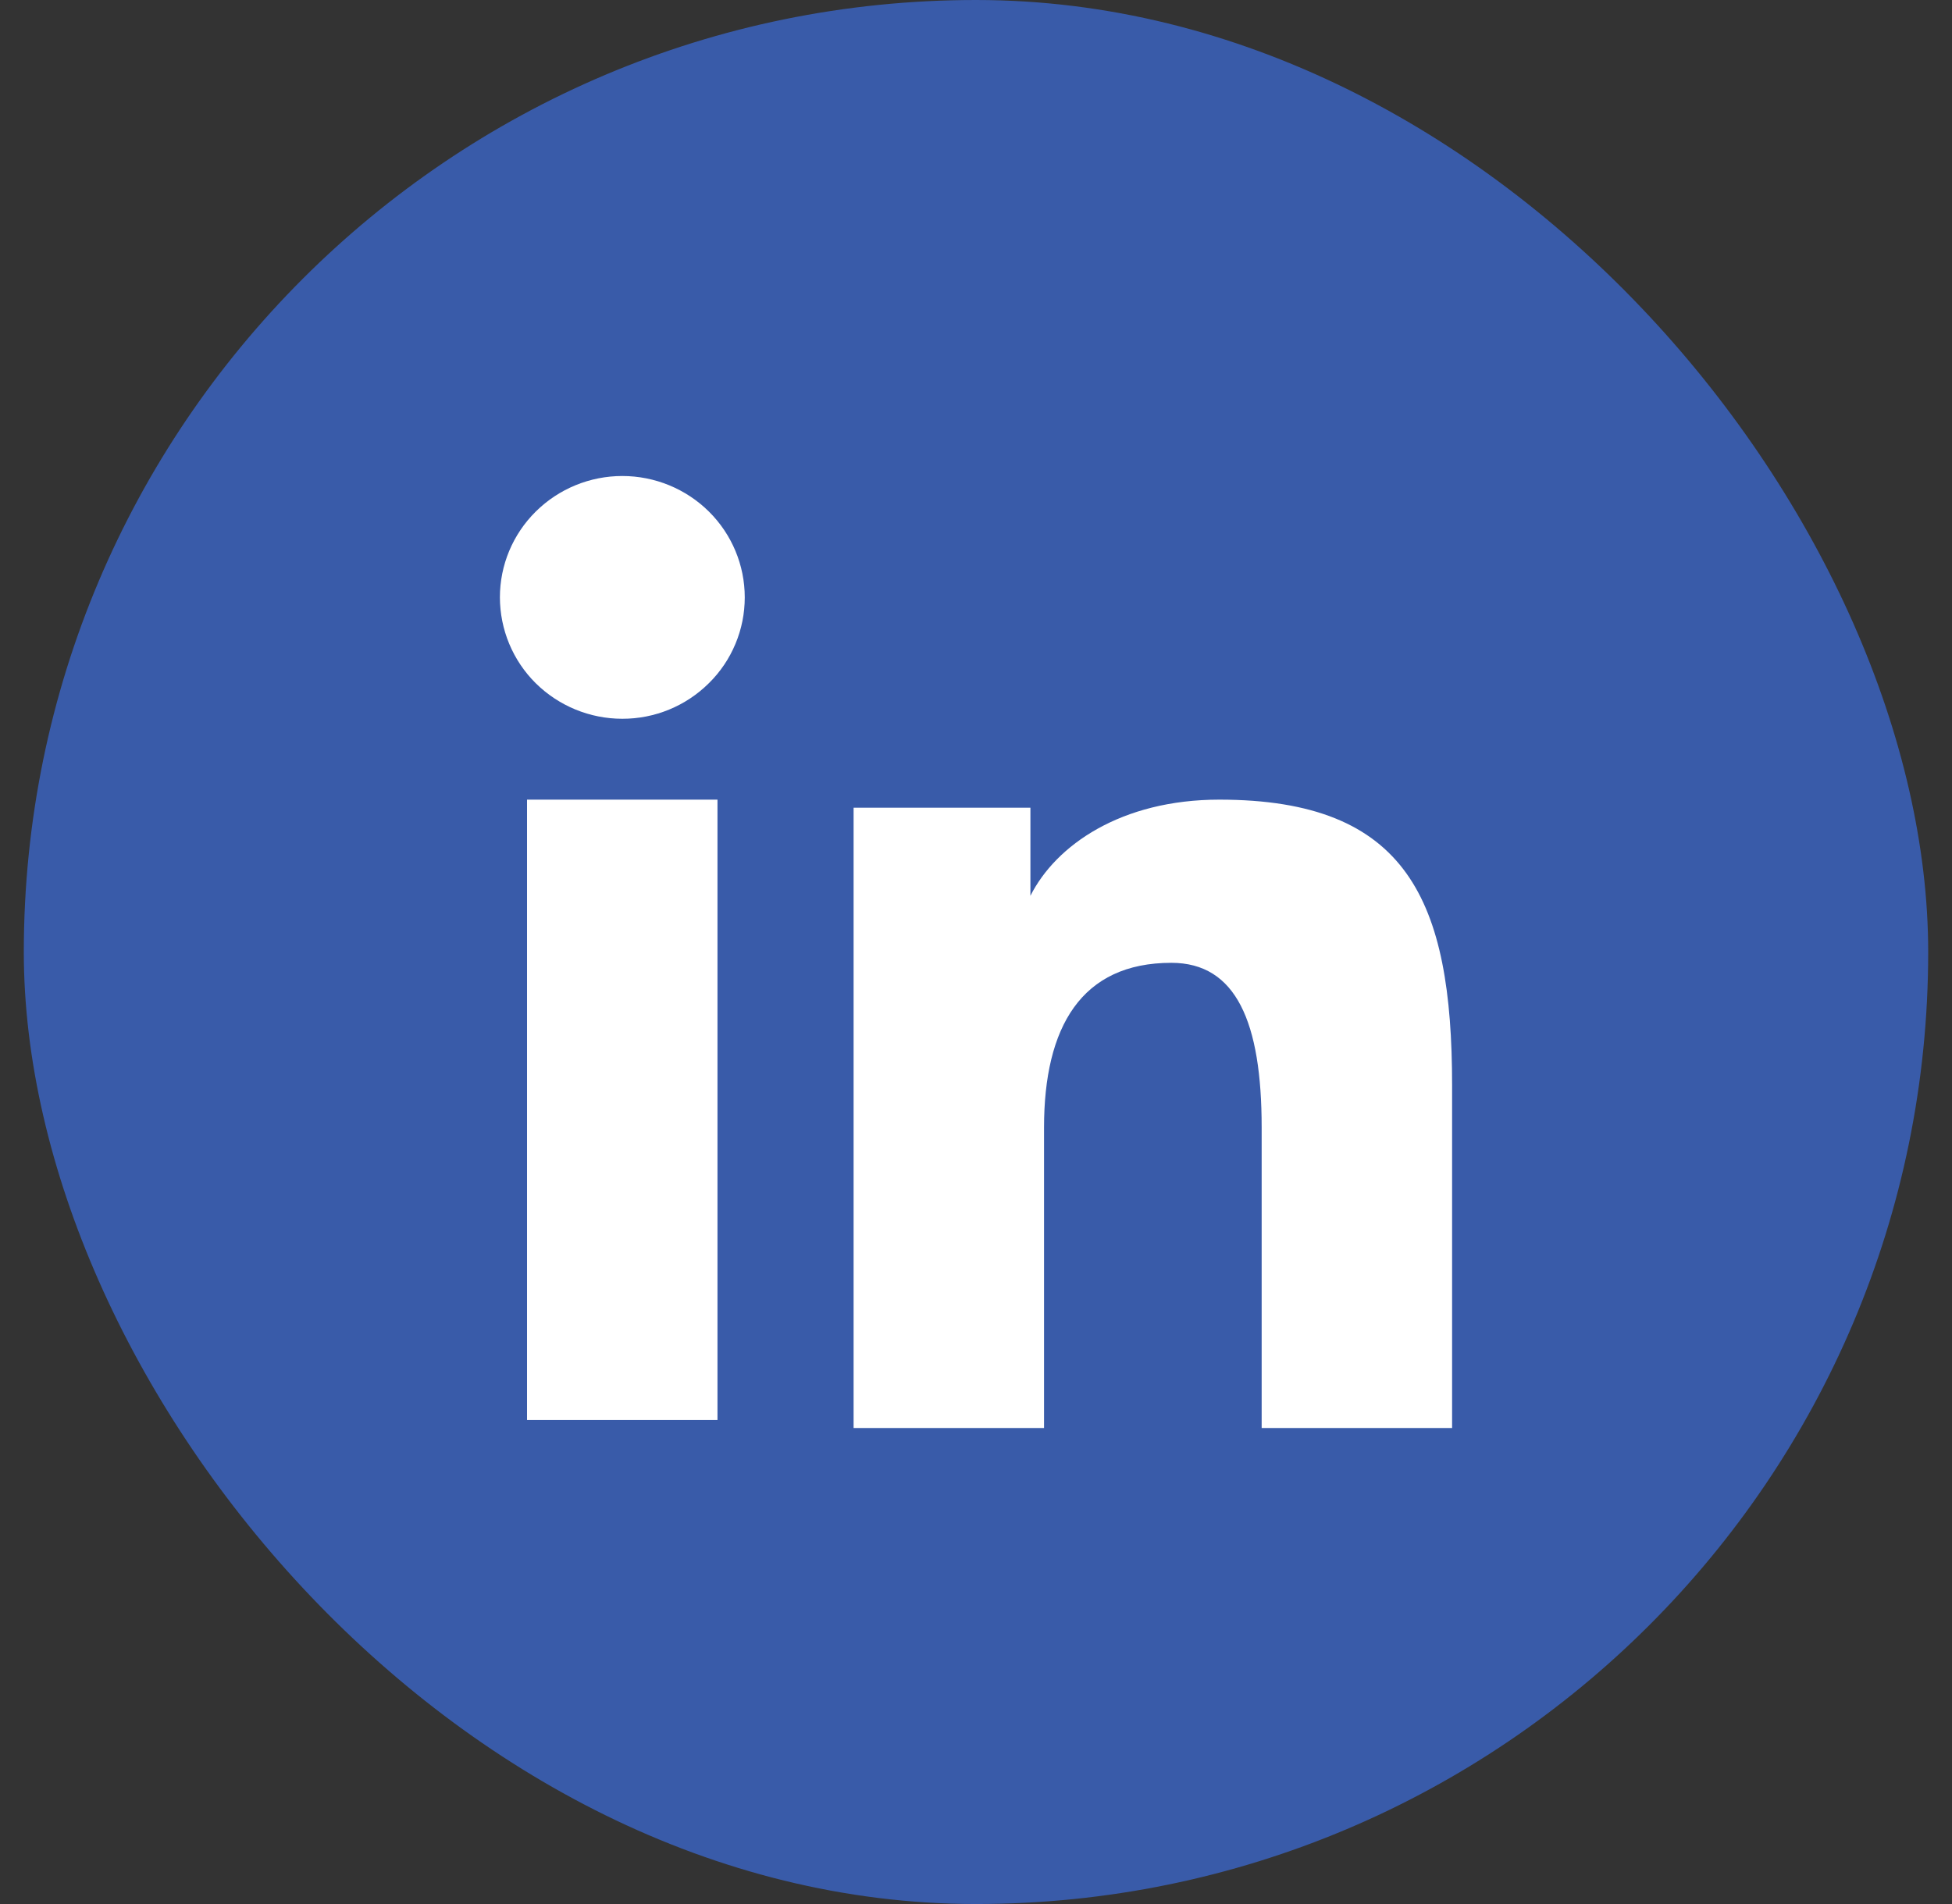
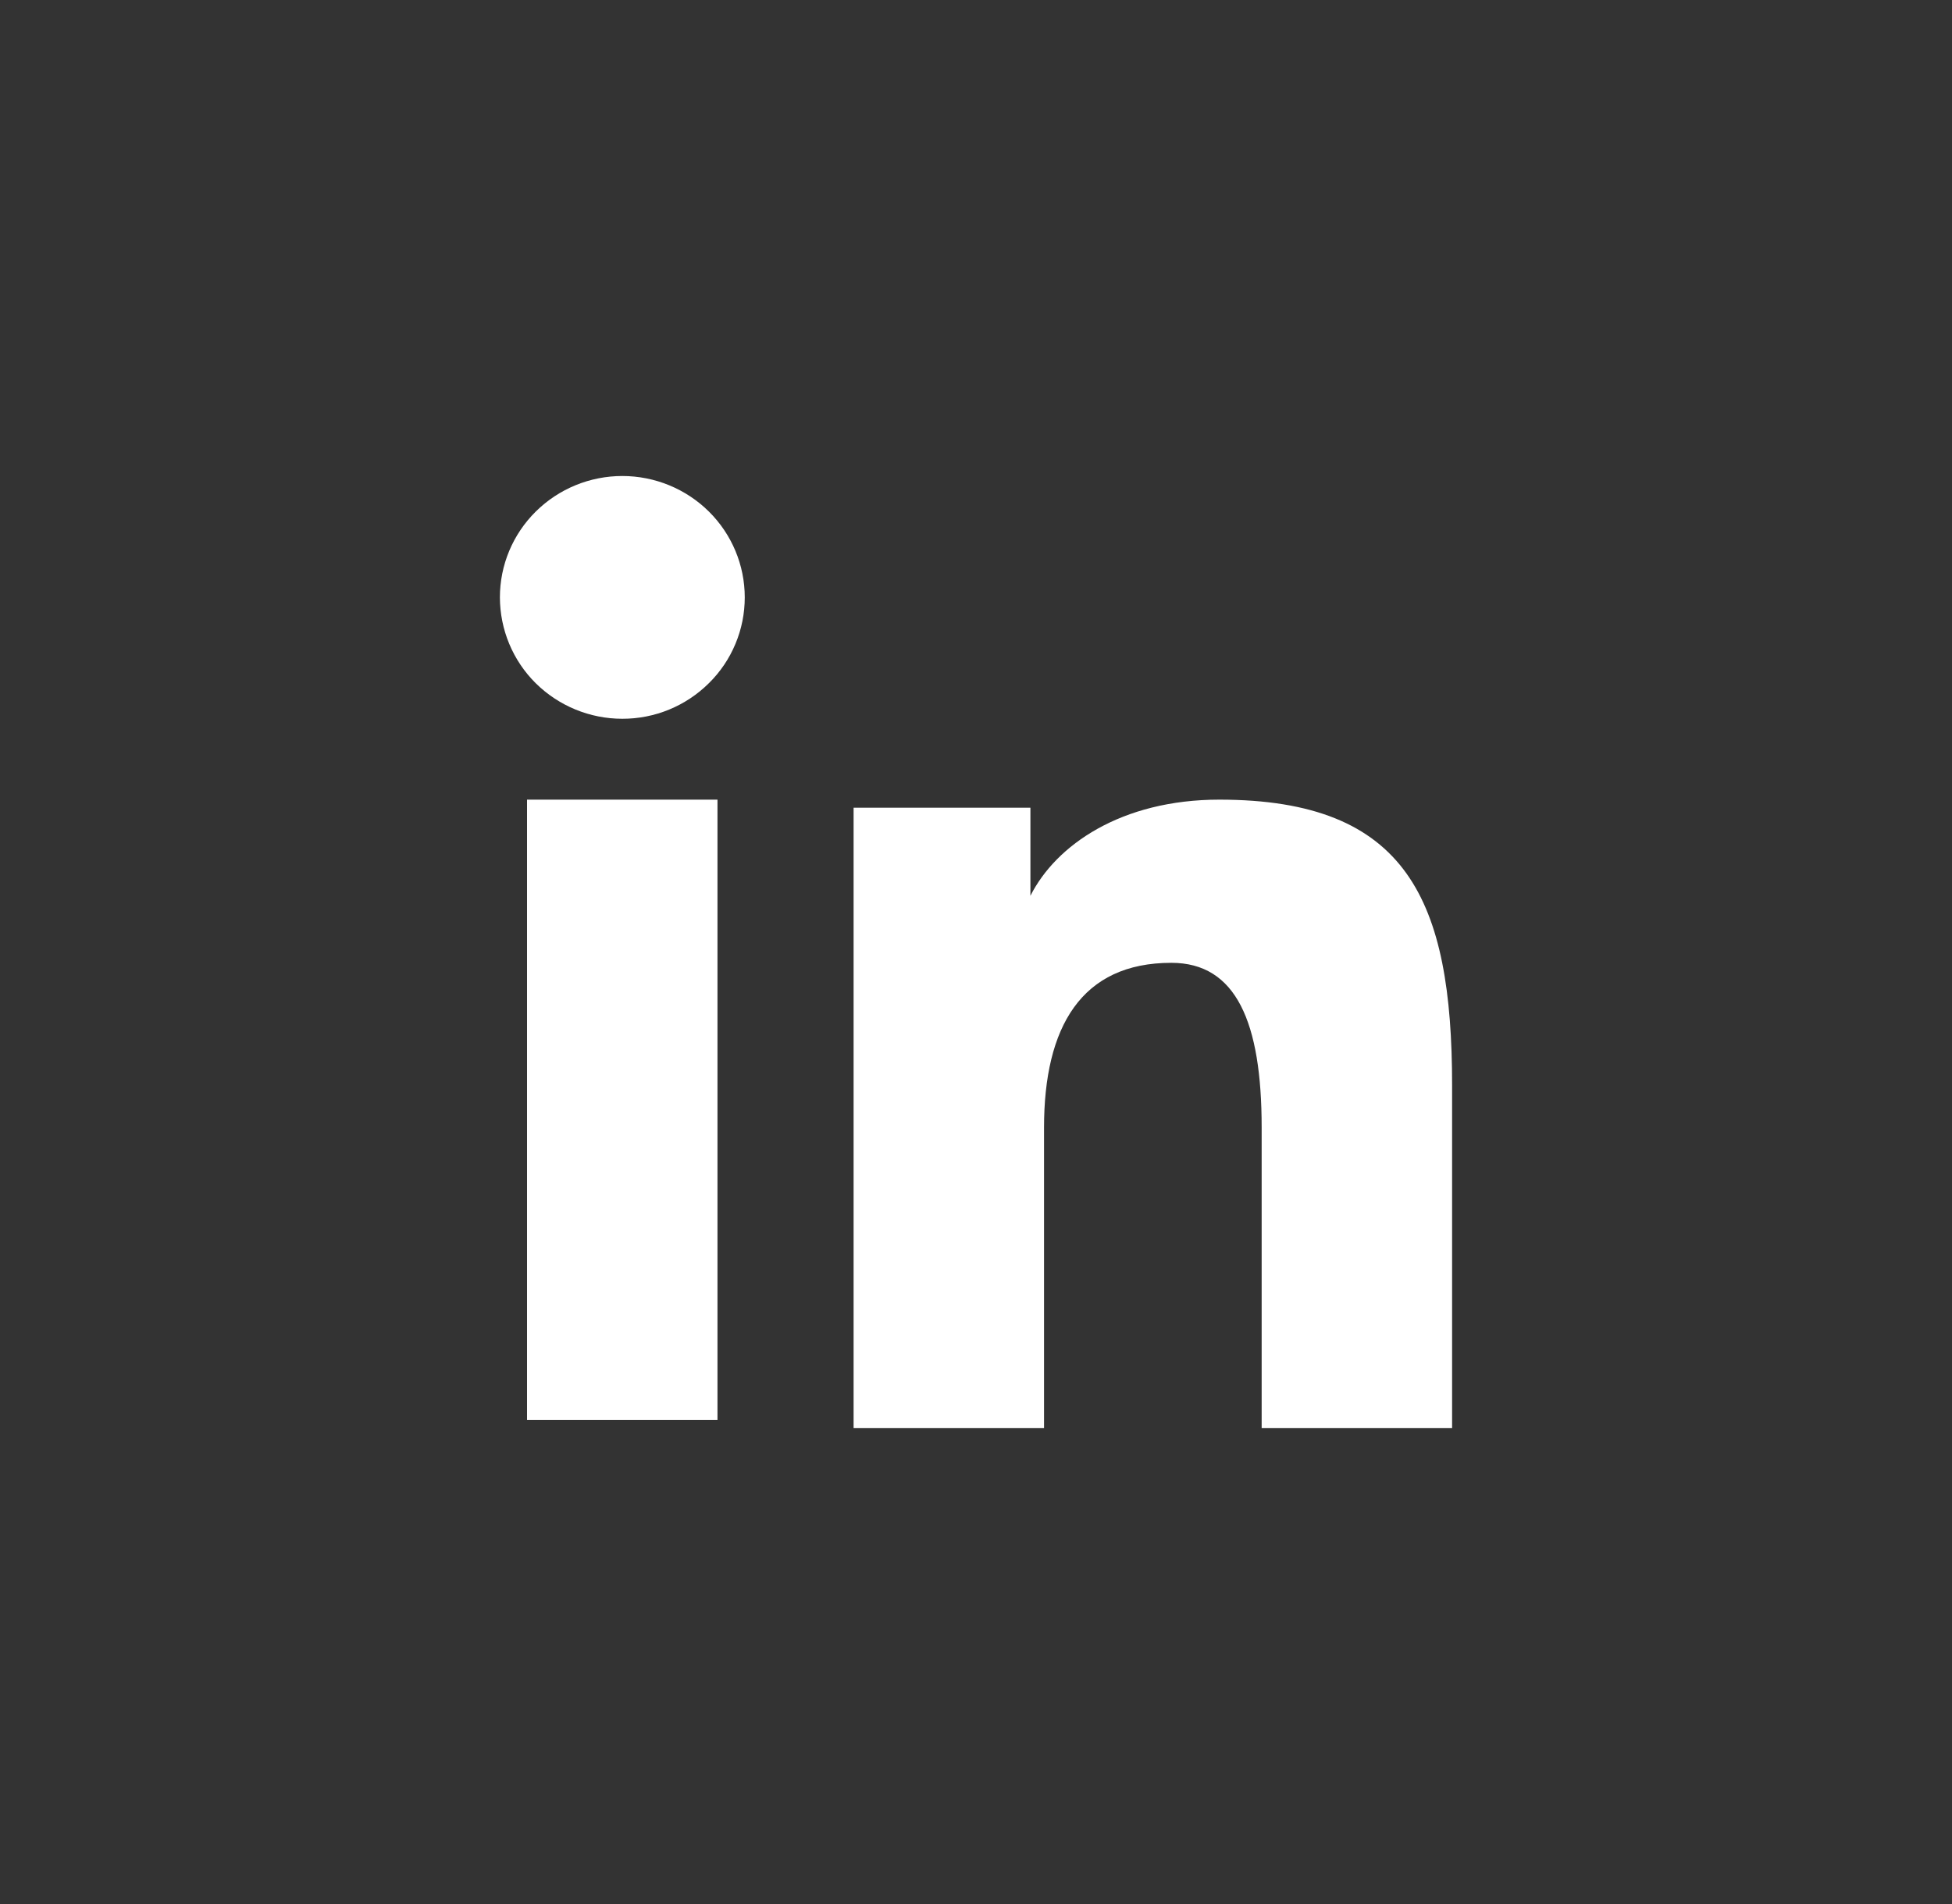
<svg xmlns="http://www.w3.org/2000/svg" width="41" height="40" viewBox="0 0 41 40" fill="none">
  <rect x="0" y="0" width="41" height="40" fill="#333333" stroke="none" />
-   <rect x="0.5" width="40" height="40" rx="20" fill="#395BA9" />
  <path fill-rule="evenodd" clip-rule="evenodd" d="M17.929 16.969H21.643V18.819C22.178 17.755 23.55 16.799 25.611 16.799C29.562 16.799 30.5 18.917 30.5 22.803V30H26.5V23.688C26.5 21.475 25.965 20.227 24.603 20.227C22.714 20.227 21.929 21.572 21.929 23.687V30H17.929V16.969ZM11.07 29.83H15.07V16.799H11.07V29.83ZM15.643 12.55C15.643 12.885 15.577 13.217 15.447 13.527C15.318 13.836 15.129 14.117 14.89 14.352C14.406 14.833 13.752 15.102 13.07 15.1C12.389 15.1 11.736 14.831 11.252 14.353C11.014 14.117 10.825 13.836 10.696 13.526C10.567 13.217 10.501 12.885 10.5 12.55C10.5 11.873 10.77 11.225 11.253 10.747C11.737 10.268 12.39 10 13.071 10C13.753 10 14.407 10.269 14.89 10.747C15.372 11.225 15.643 11.873 15.643 12.55Z" fill="white" />
</svg>